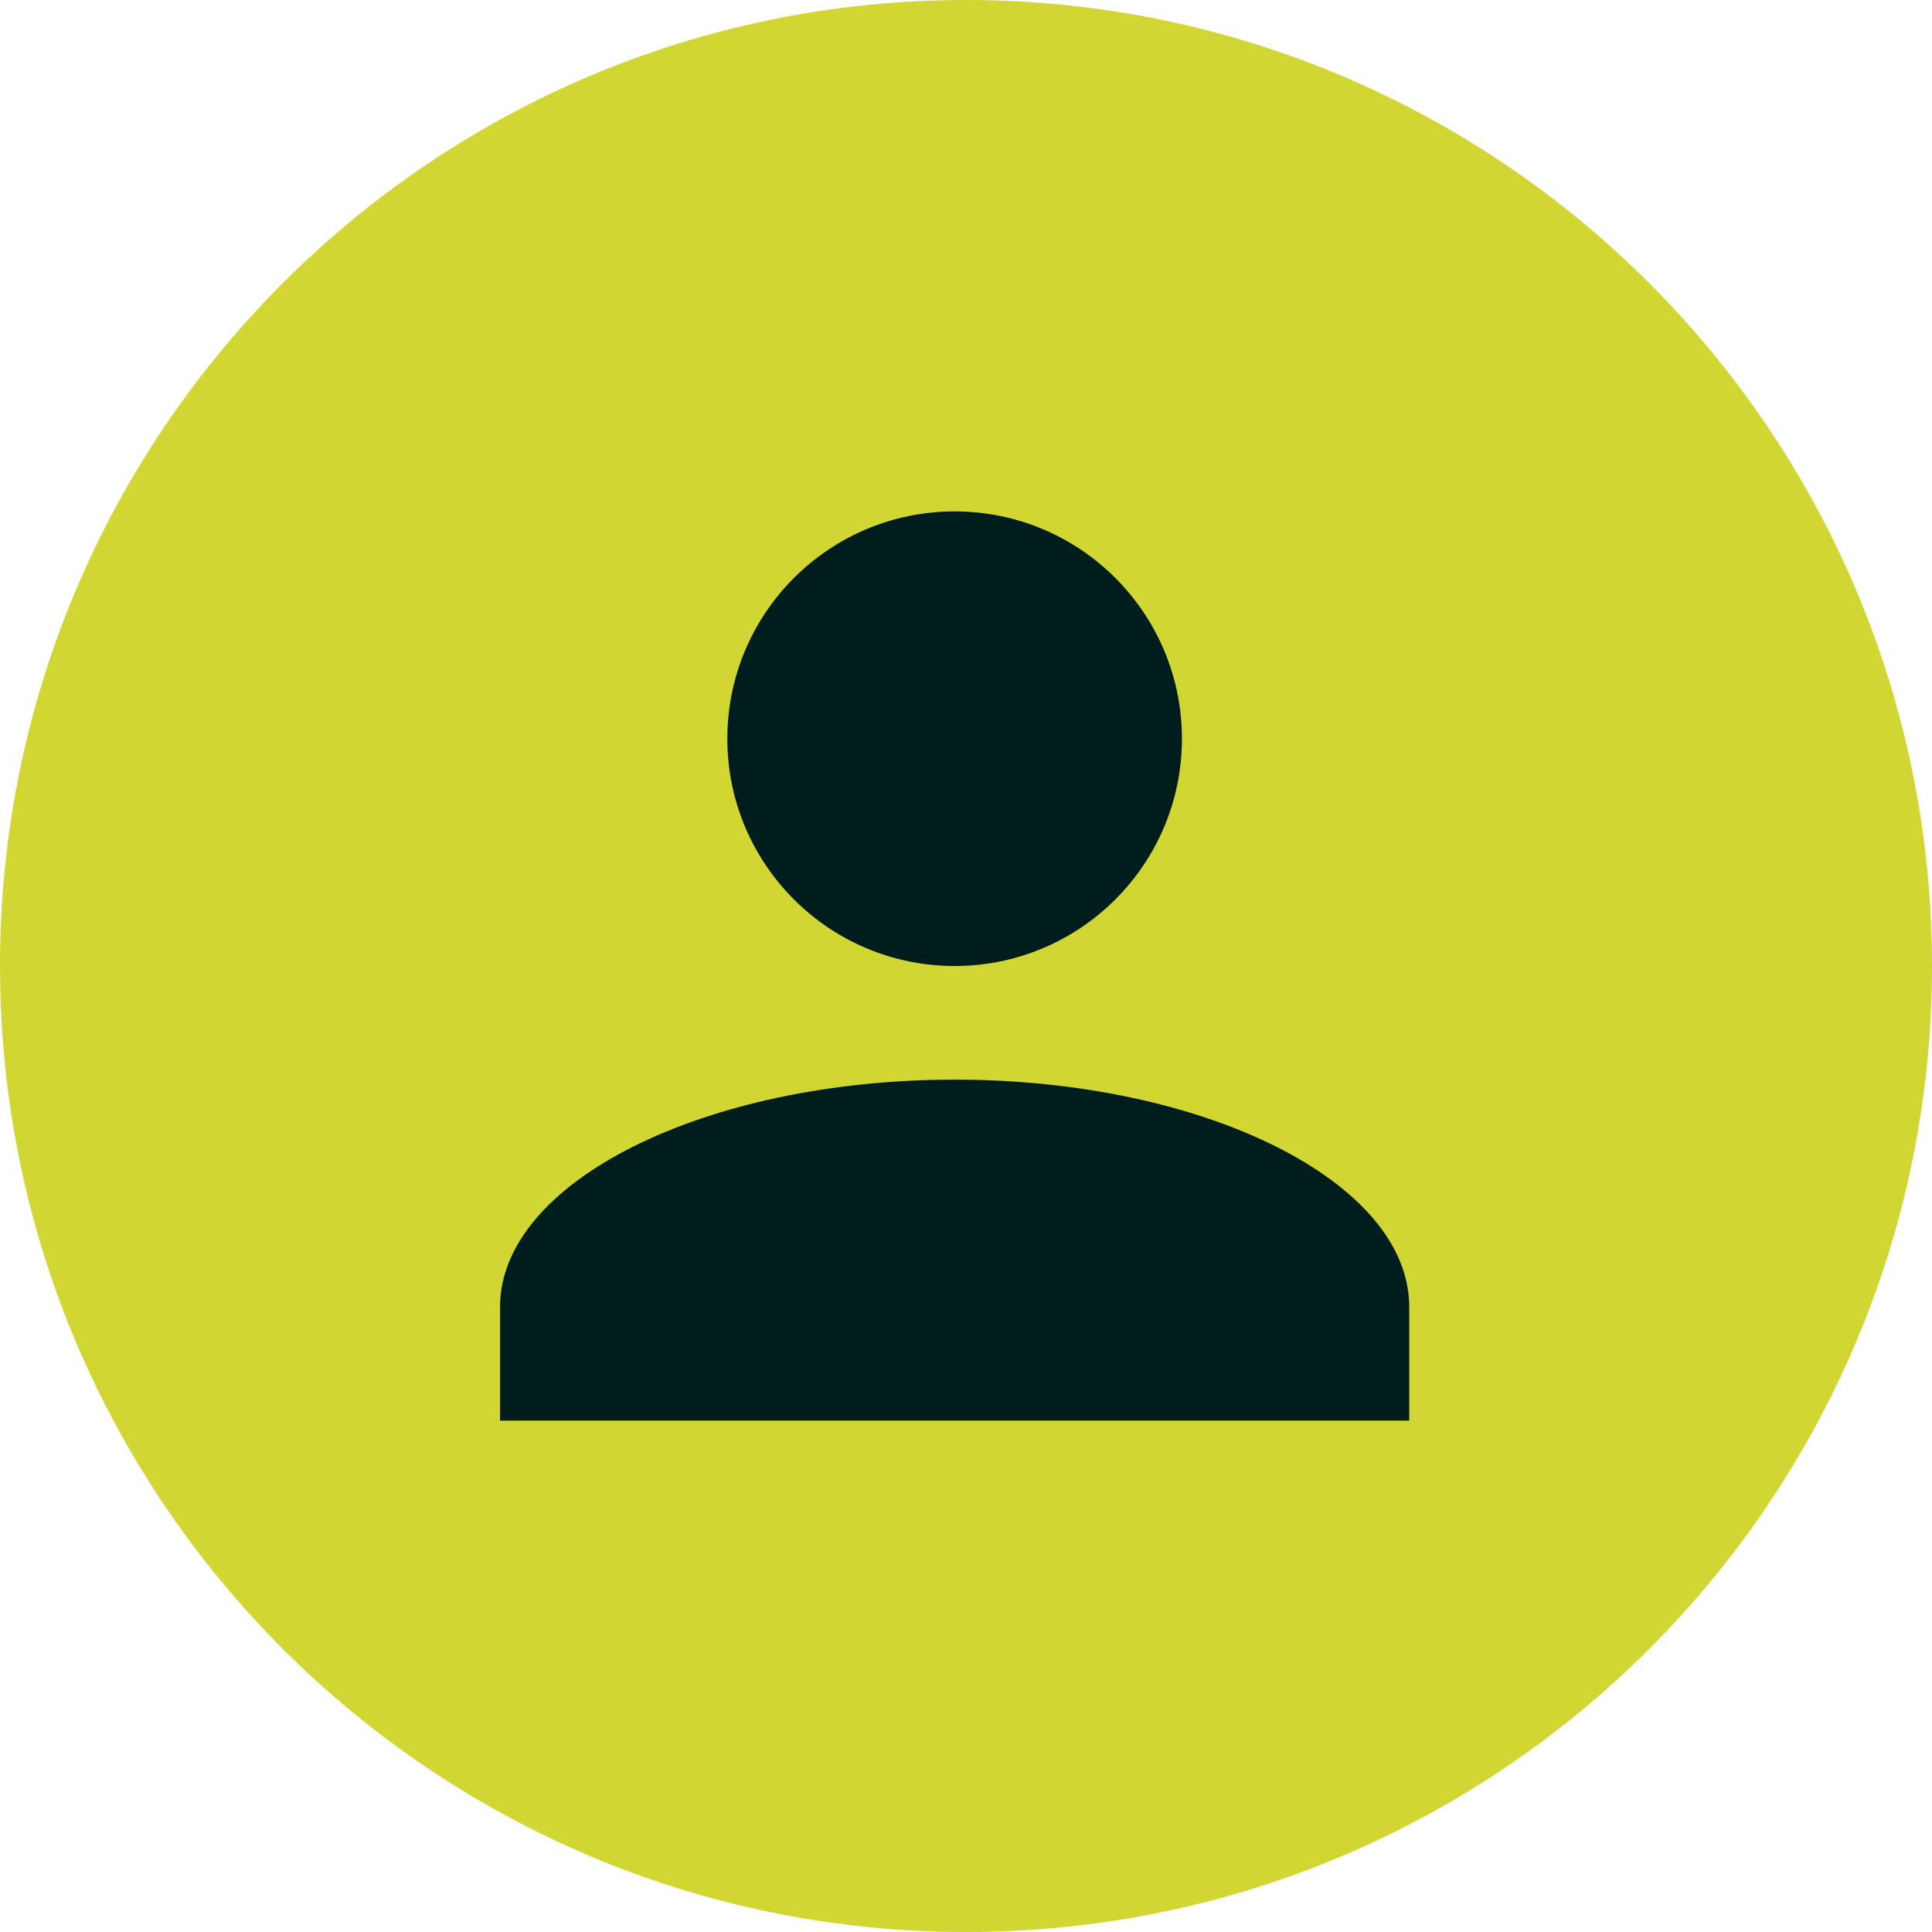
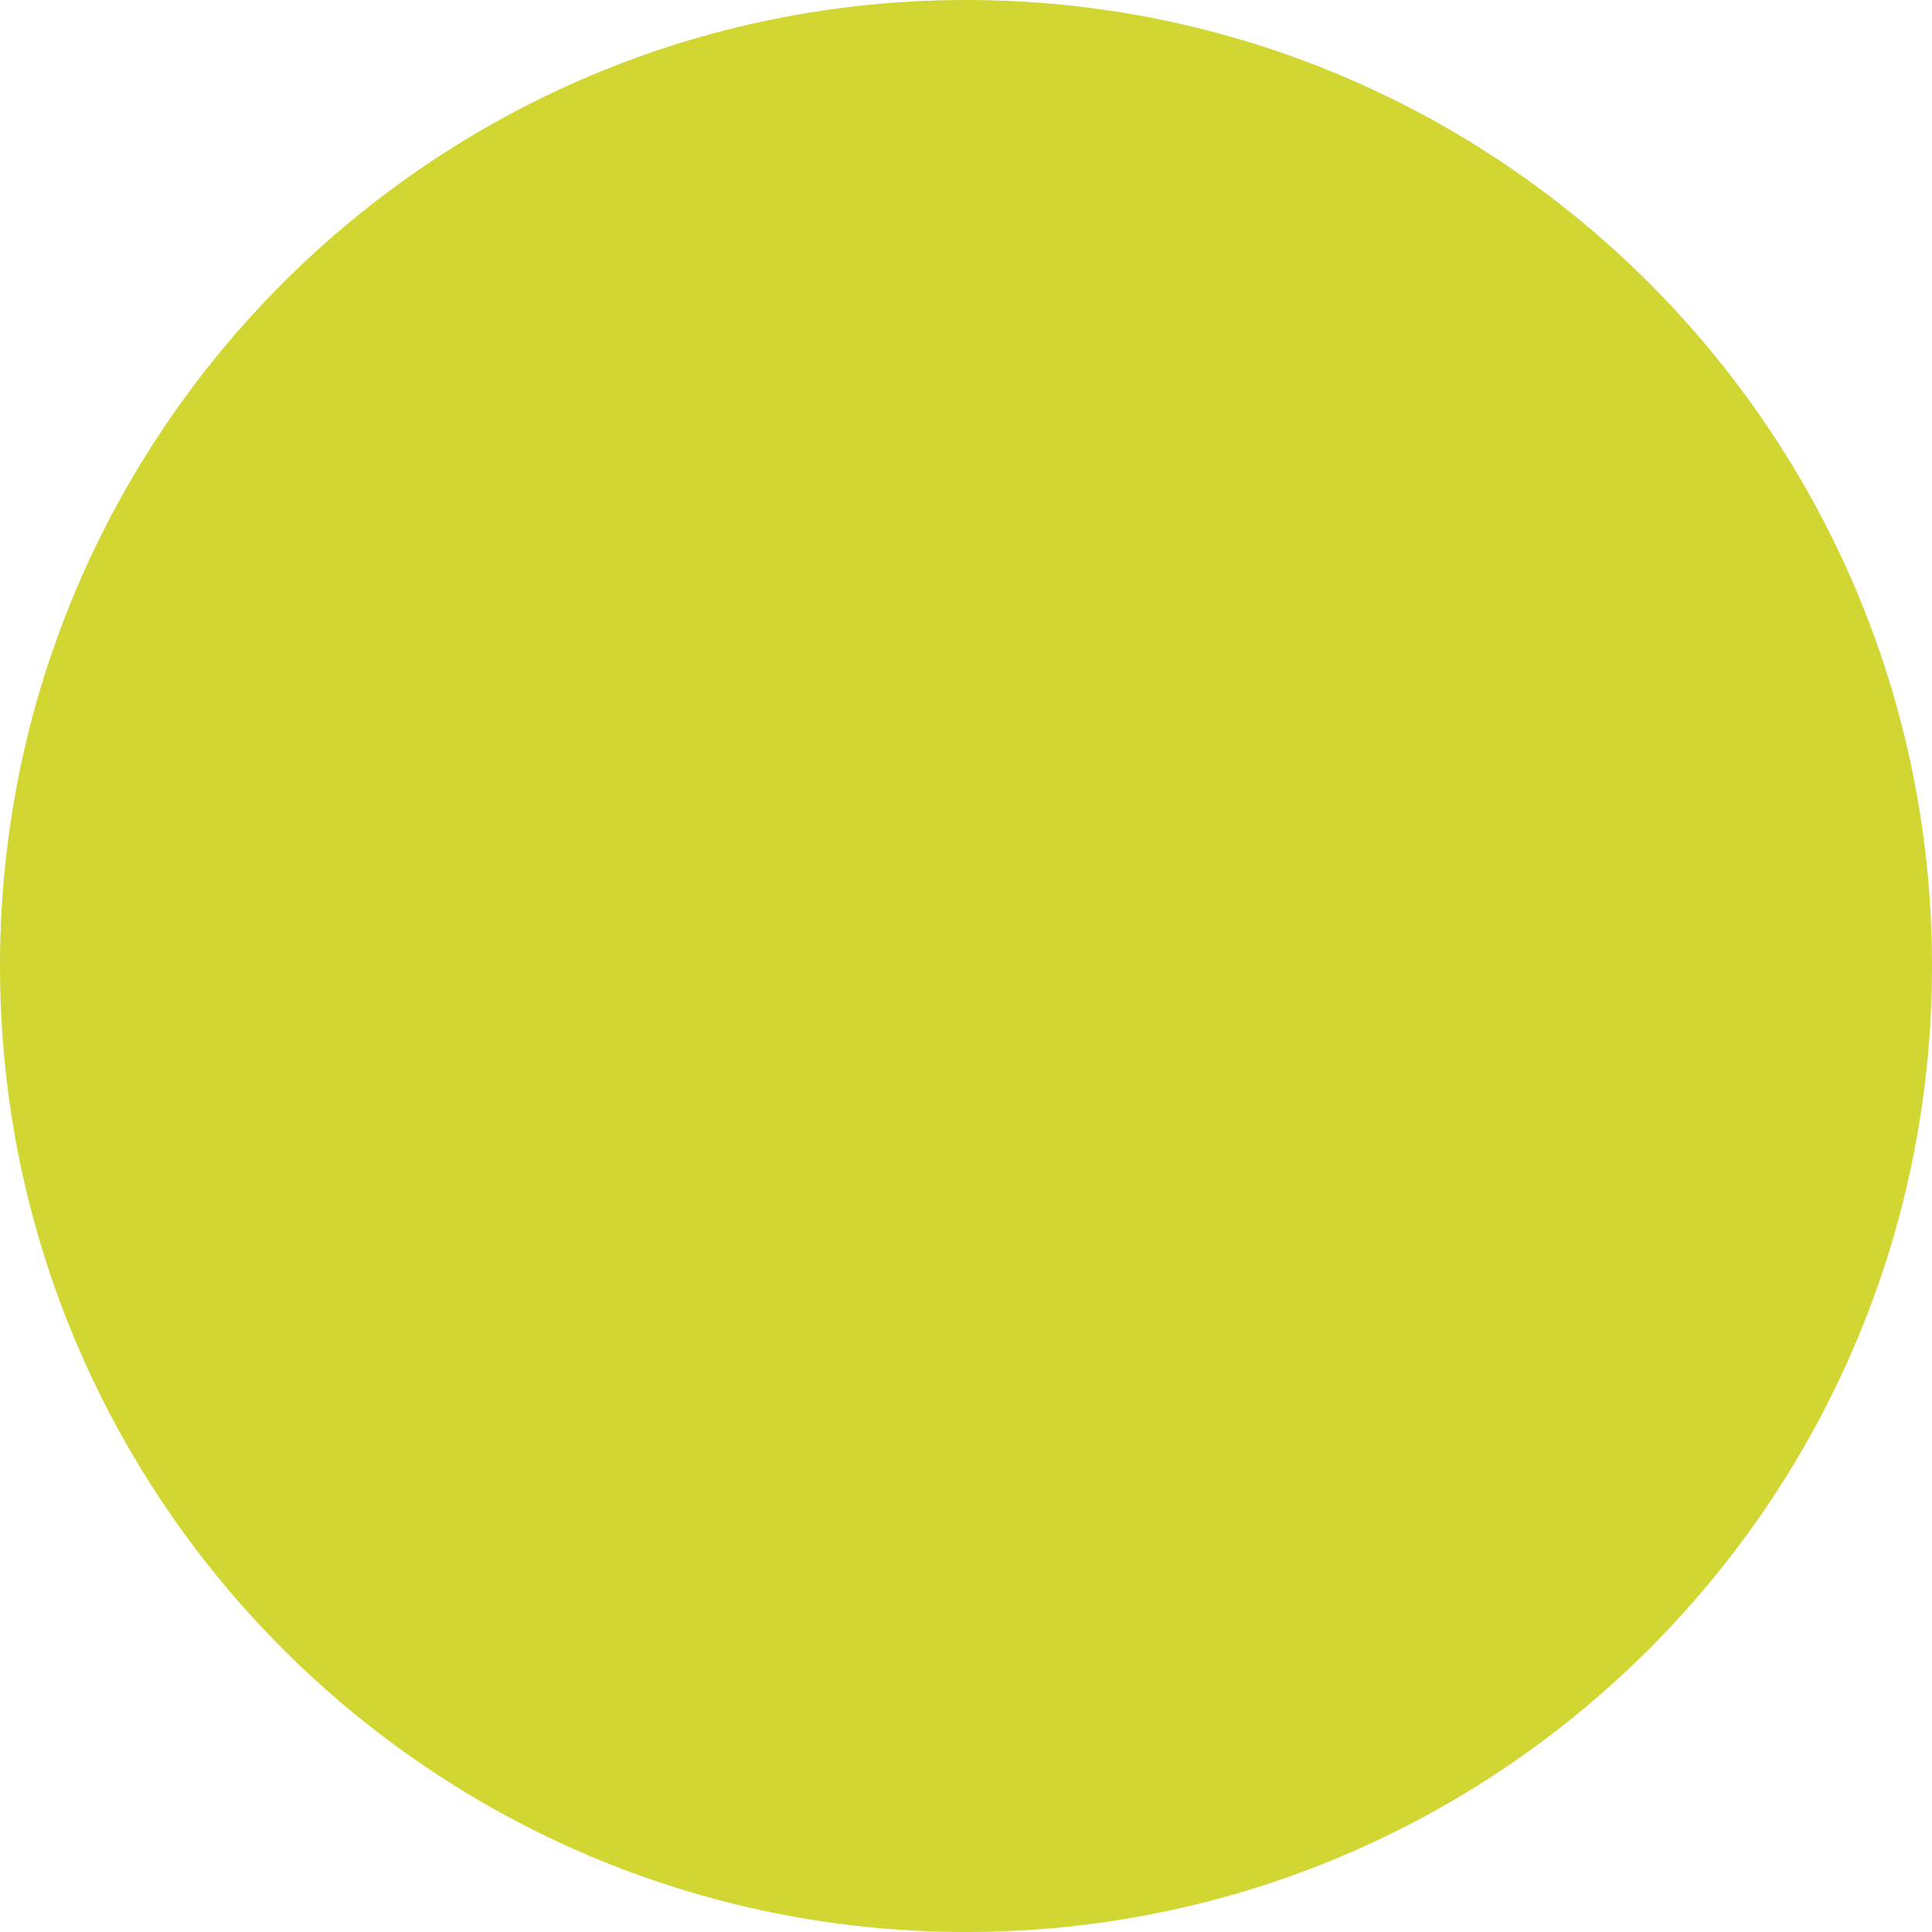
<svg xmlns="http://www.w3.org/2000/svg" width="34" height="34" viewBox="0 0 34 34" fill="none">
  <path d="M34 17C34 26.389 26.389 34 17 34C7.611 34 0 26.389 0 17C0 7.611 7.611 0 17 0C26.389 0 34 7.611 34 17Z" fill="#D1D633" />
-   <path d="M16.8 17C19.009 17 20.8 15.209 20.8 13C20.8 10.791 19.009 9 16.8 9C14.591 9 12.8 10.791 12.8 13C12.8 15.209 14.591 17 16.8 17Z" fill="#001D1E" />
-   <path d="M16.8 19C12.4 19 8.8 20.8 8.8 23V25H24.8V23C24.8 20.8 21.2 19 16.8 19Z" fill="#001D1E" />
</svg>